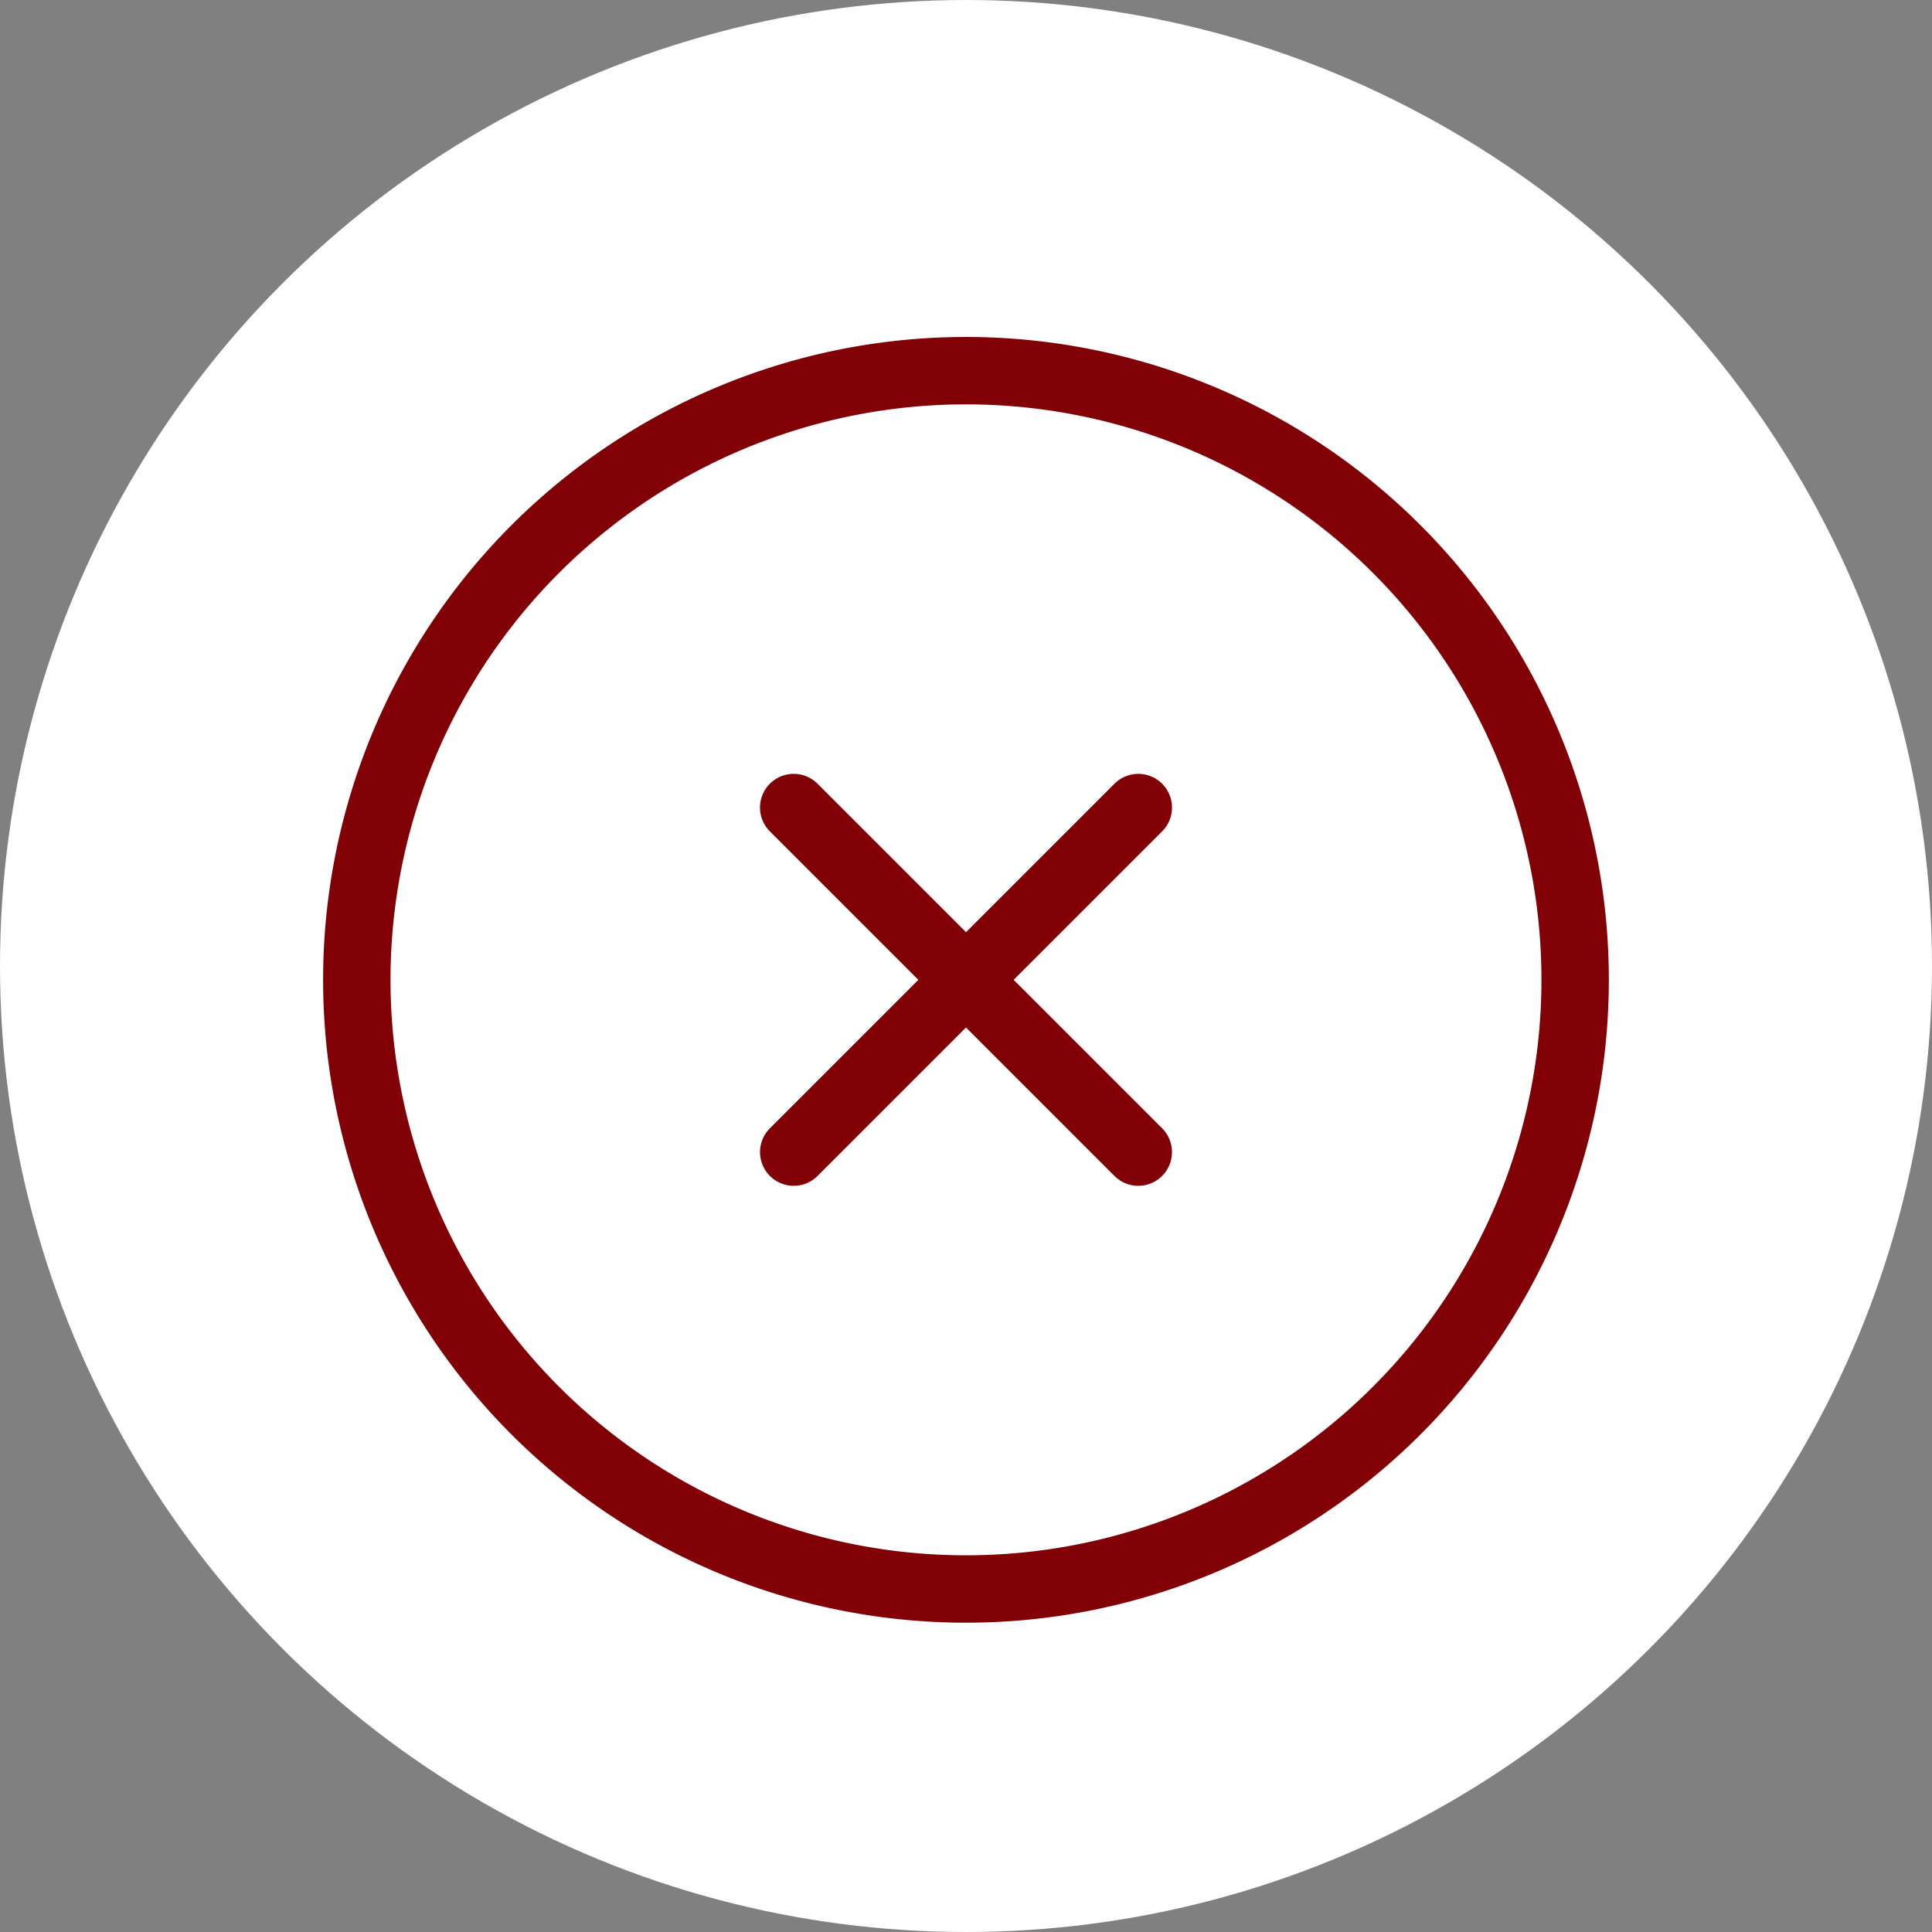
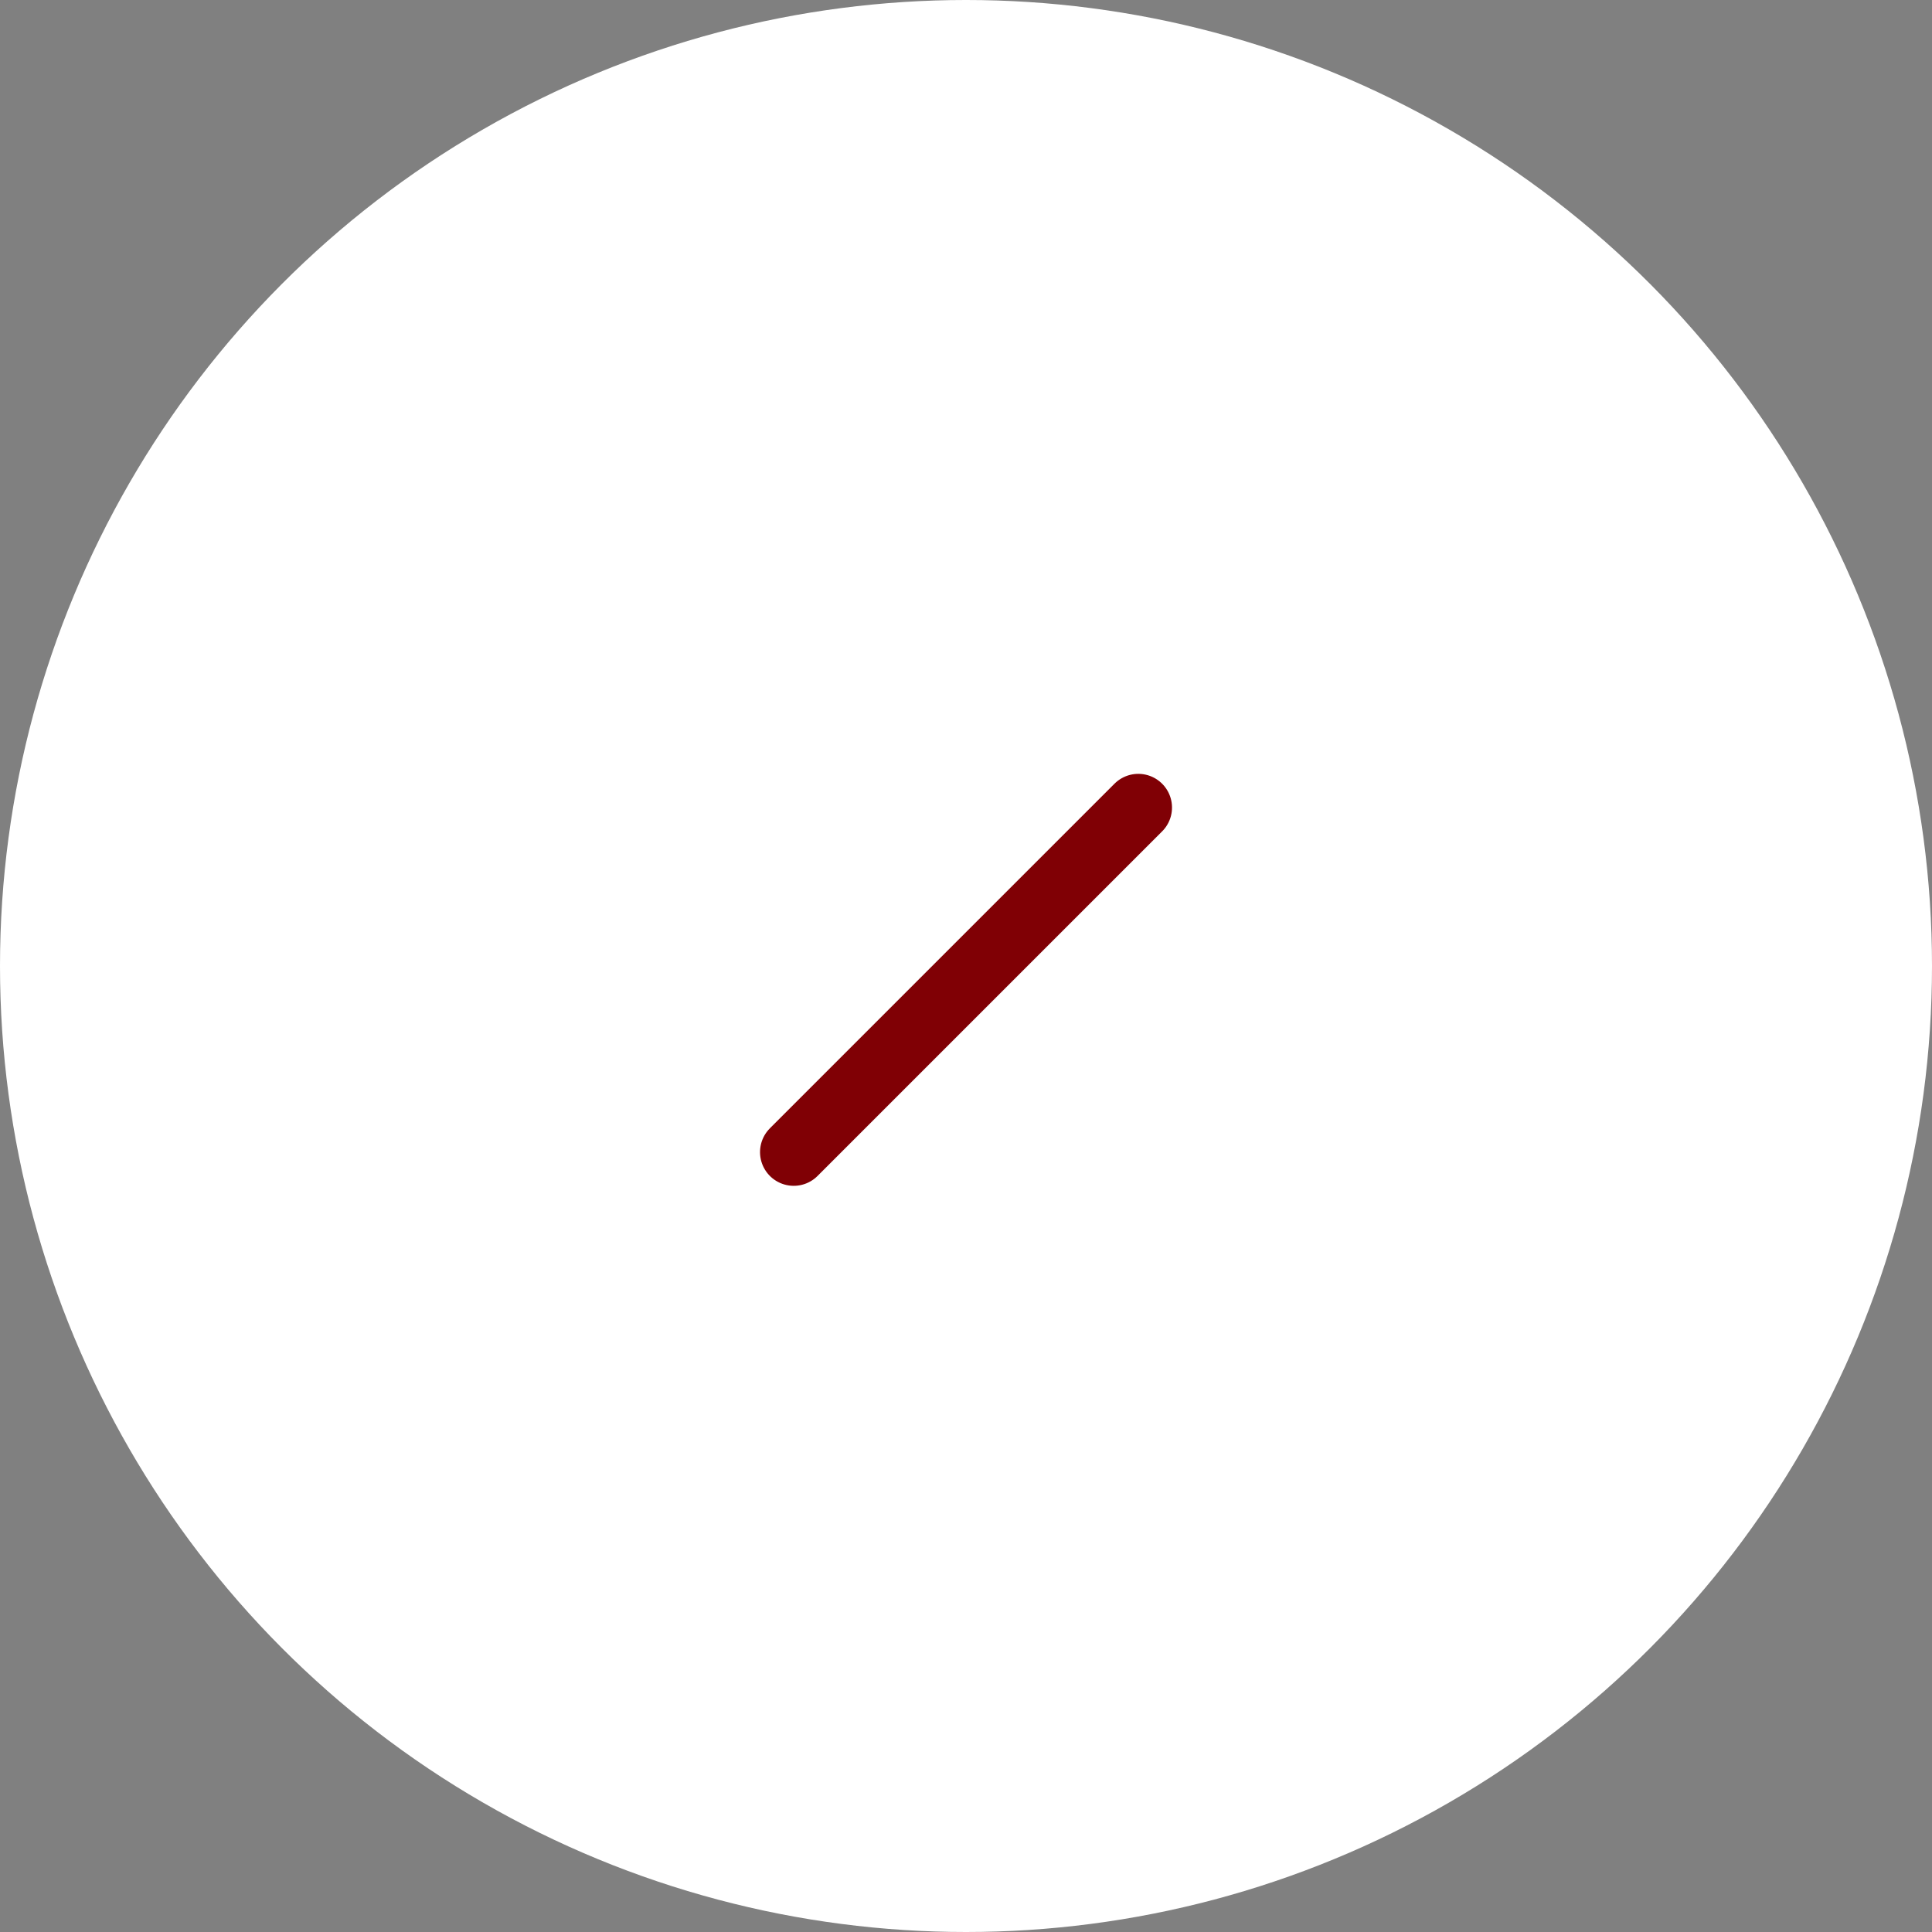
<svg xmlns="http://www.w3.org/2000/svg" width="86" height="86" viewBox="0 0 86 86">
  <rect x="0" y="0" width="86" height="86" fill="#808080" stroke="none" />
  <g id="Gruppe_102" data-name="Gruppe 102" transform="translate(-1518 -200)">
    <circle id="Ellipse_26" data-name="Ellipse 26" cx="43" cy="43" r="43" transform="translate(1518 200)" fill="#fff" />
    <g id="Icon_feather-plus-circle" data-name="Icon feather-plus-circle" transform="translate(1561 201.026) rotate(45)">
-       <path id="Pfad_168" data-name="Pfad 168" d="M57.231,30.116A27.116,27.116,0,1,1,30.116,3,27.116,27.116,0,0,1,57.231,30.116Z" transform="translate(0 0)" fill="none" stroke="#800005" stroke-linecap="round" stroke-linejoin="round" stroke-width="3" />
+       <path id="Pfad_168" data-name="Pfad 168" d="M57.231,30.116Z" transform="translate(0 0)" fill="none" stroke="#800005" stroke-linecap="round" stroke-linejoin="round" stroke-width="3" />
      <path id="Pfad_169" data-name="Pfad 169" d="M18,12V33.692" transform="translate(12.116 7.269)" fill="none" stroke="#800005" stroke-linecap="round" stroke-linejoin="round" stroke-width="3" />
-       <path id="Pfad_170" data-name="Pfad 170" d="M12,18H33.692" transform="translate(7.269 12.116)" fill="none" stroke="#800005" stroke-linecap="round" stroke-linejoin="round" stroke-width="3" />
    </g>
  </g>
</svg>